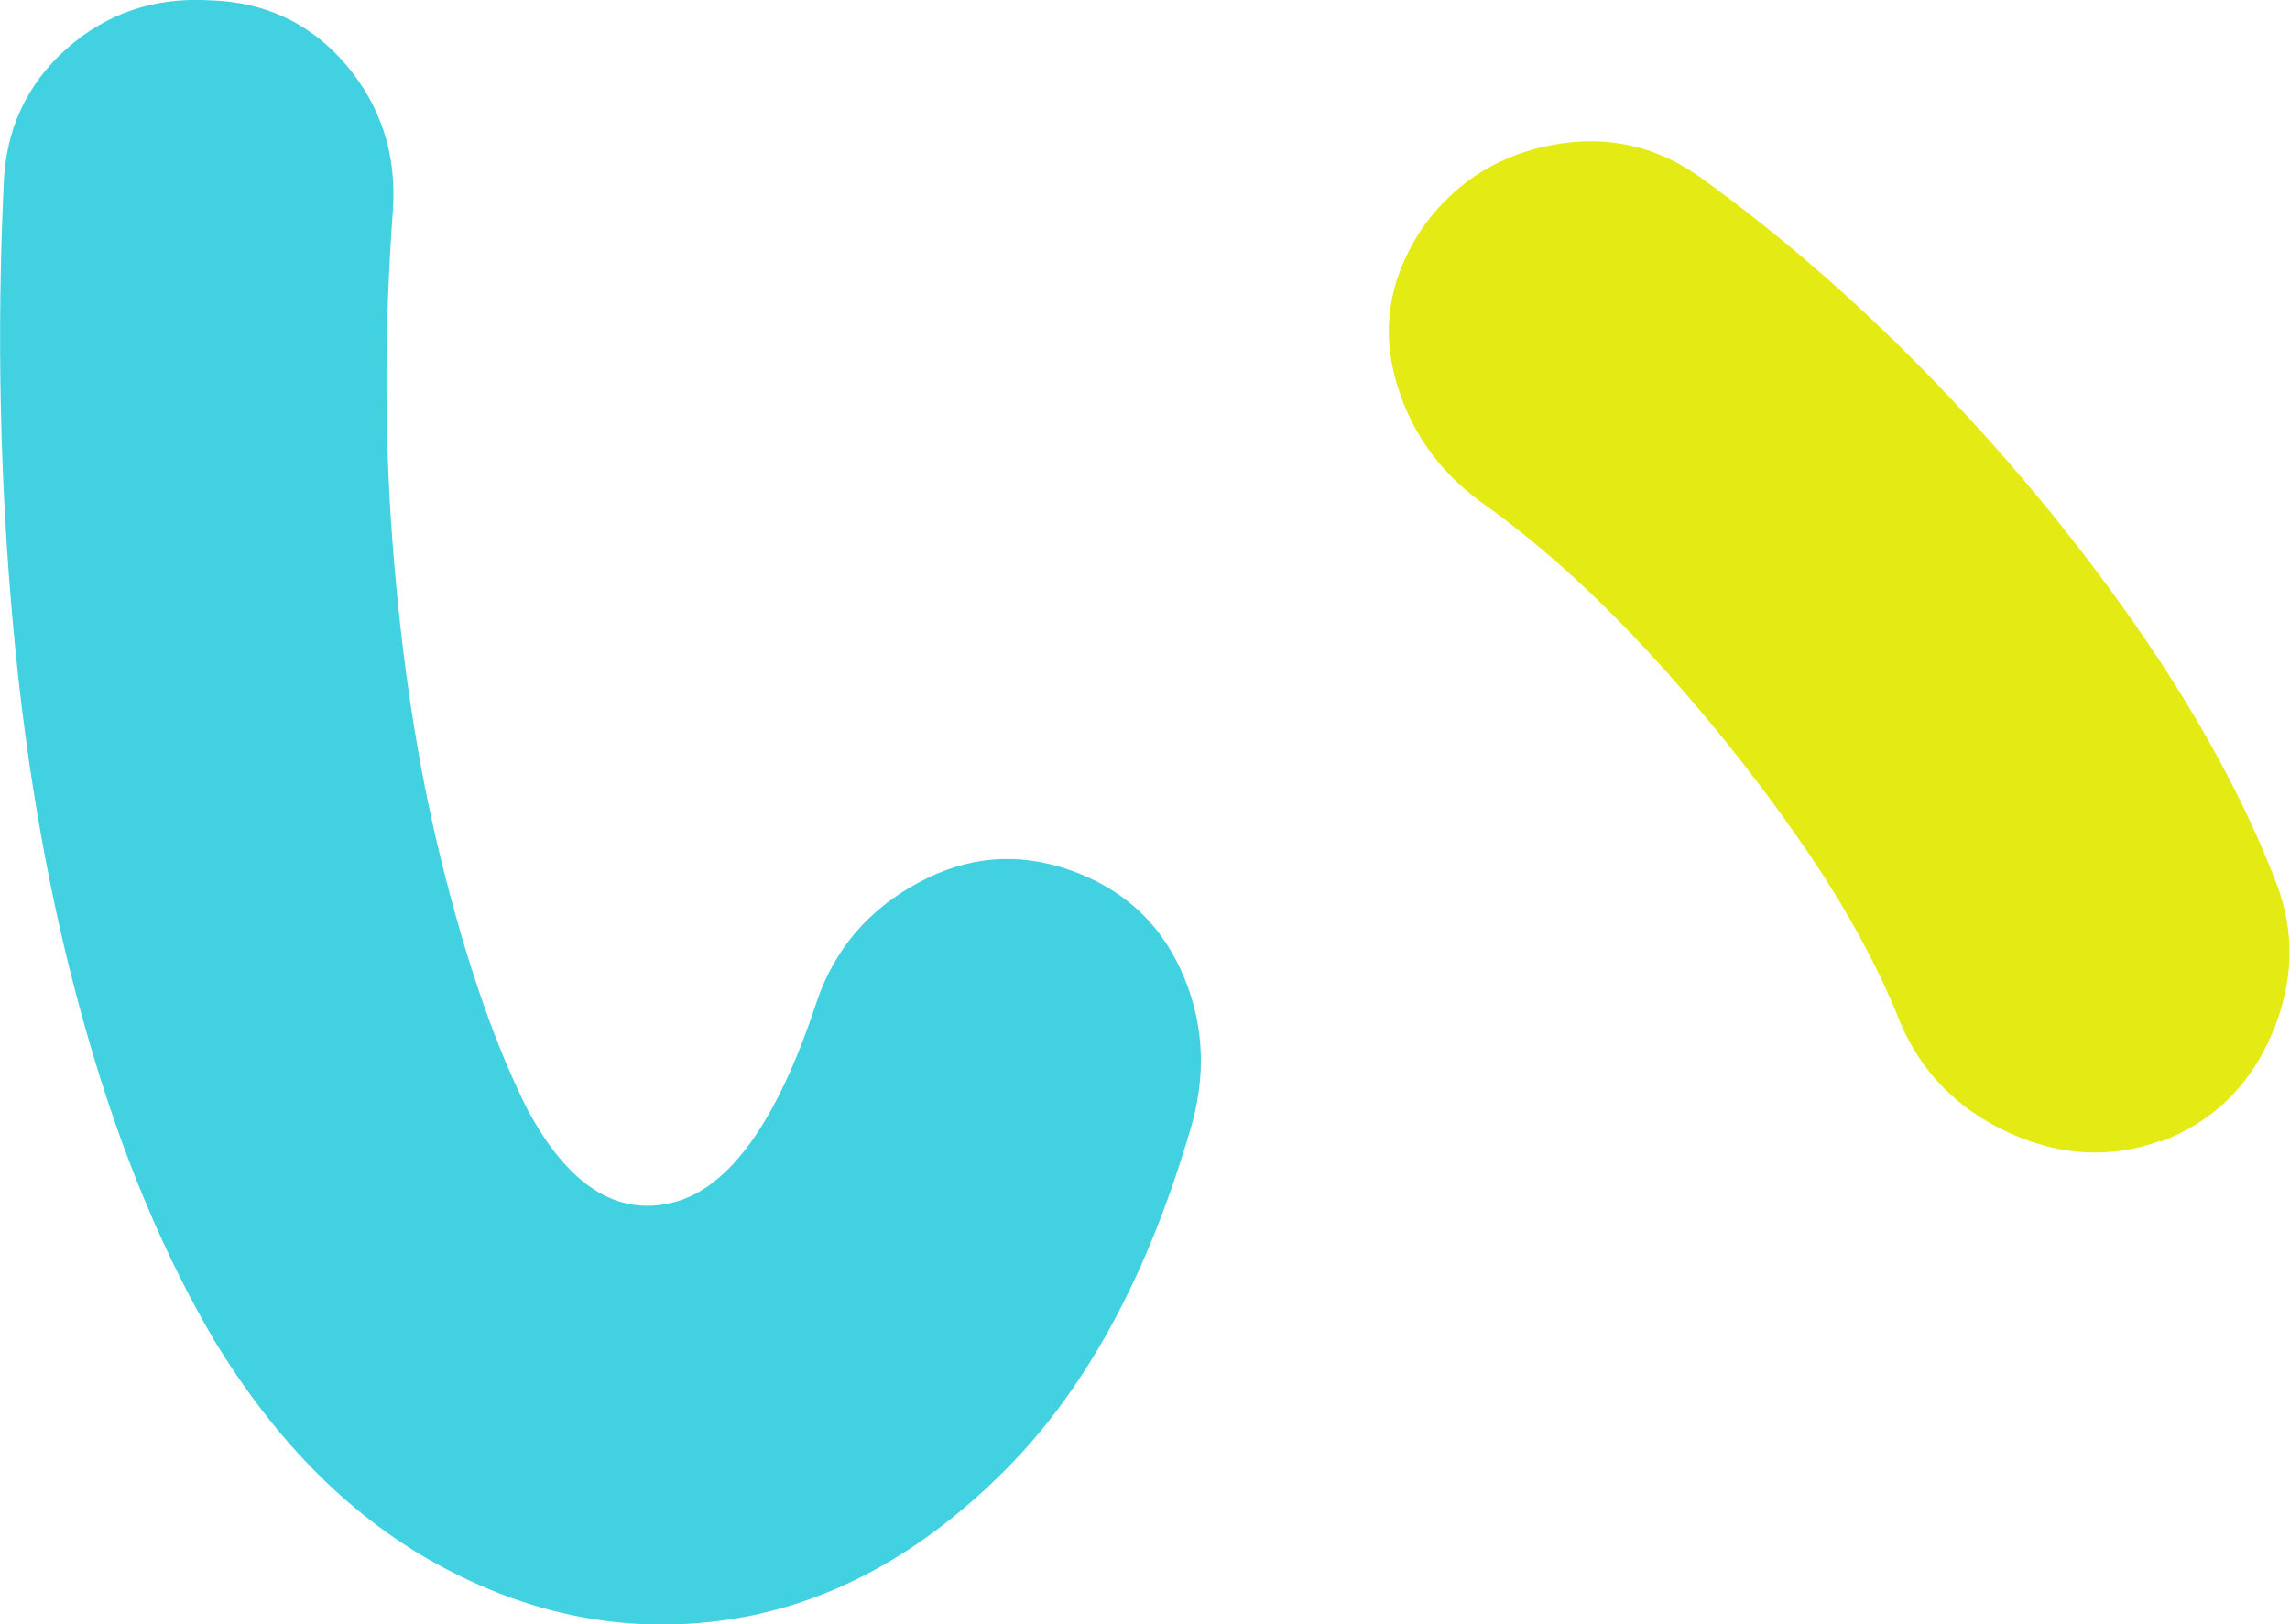
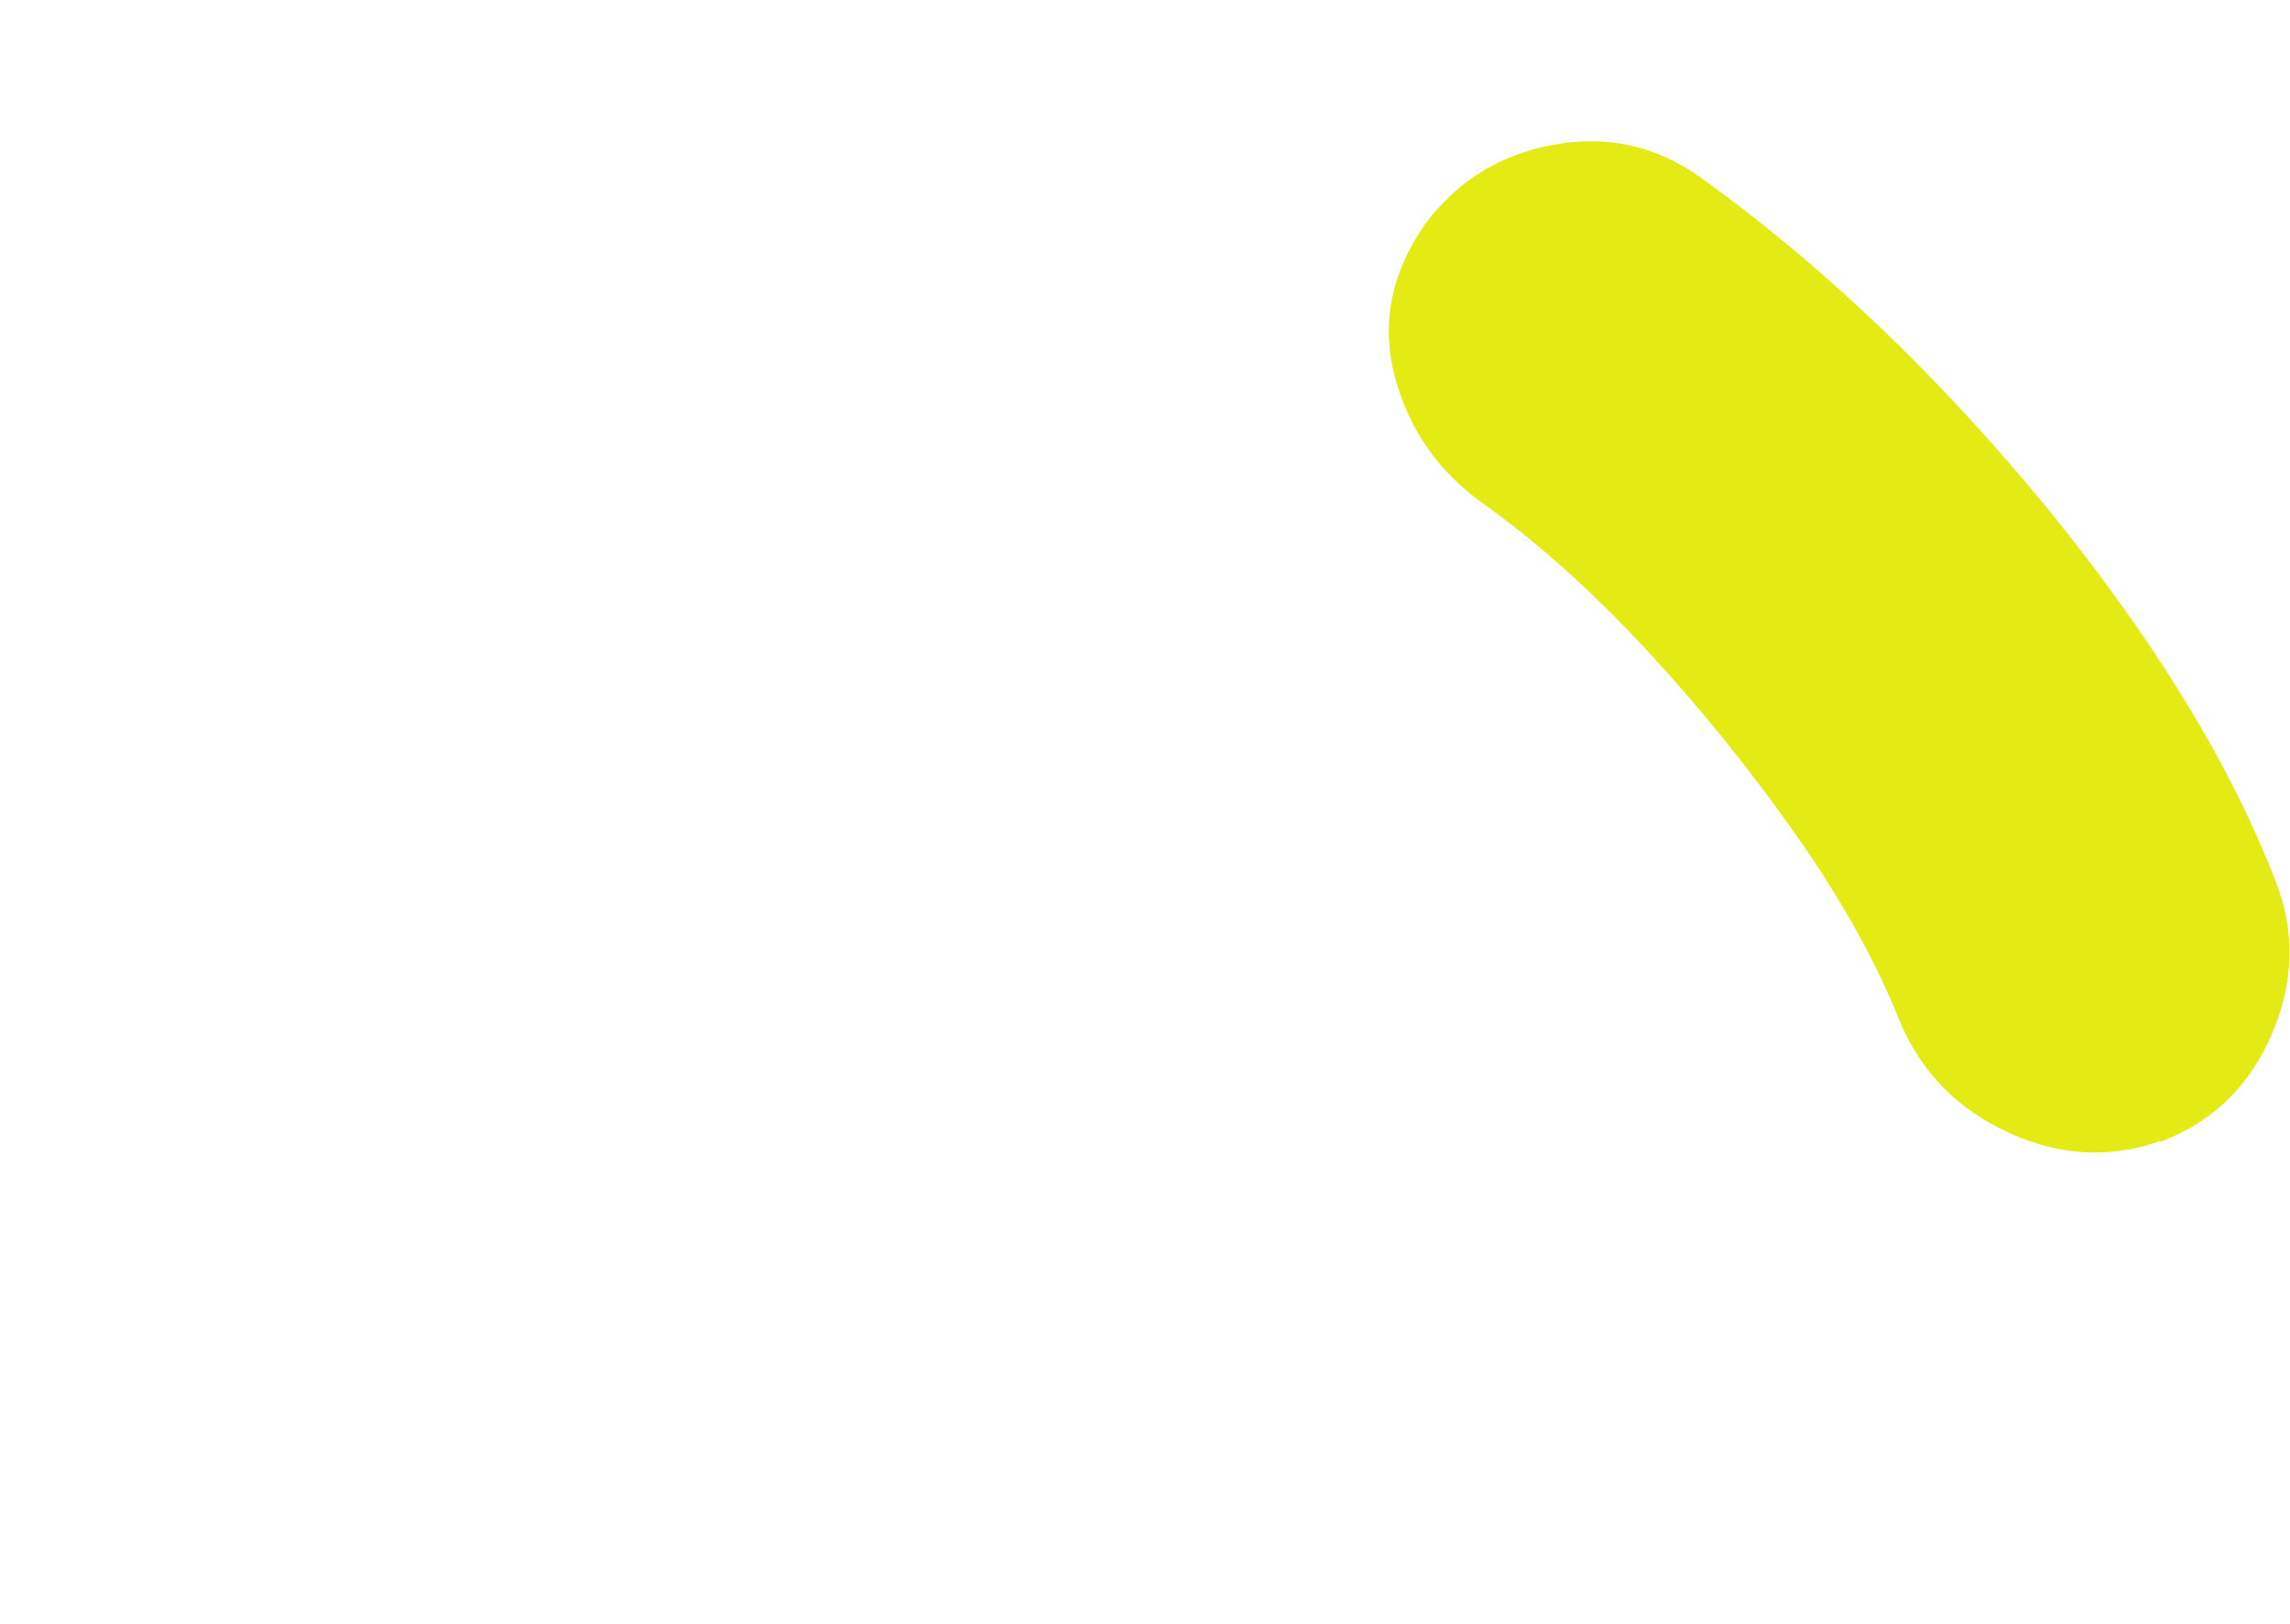
<svg xmlns="http://www.w3.org/2000/svg" id="_レイヤー_2" data-name="レイヤー 2" viewBox="0 0 68.71 48.74">
  <defs>
    <style>
      .cls-1 {
        fill: #41d1e0;
      }

      .cls-2 {
        fill: #e4ea13;
      }
    </style>
  </defs>
  <g id="TOPページ">
    <g>
      <path class="cls-2" d="M64.83,34.23c-1.5.54-3.02.46-4.55-.24-1.53-.7-2.62-1.8-3.26-3.3-.7-1.77-1.73-3.64-3.1-5.59-1.37-1.96-2.87-3.82-4.51-5.59-1.64-1.77-3.29-3.25-4.95-4.43-1.34-.97-2.21-2.24-2.62-3.82-.4-1.58-.09-3.1.93-4.55.97-1.29,2.25-2.08,3.86-2.37,1.61-.29,3.09.04,4.43,1.01,2.52,1.82,4.92,3.93,7.2,6.32,2.28,2.39,4.29,4.86,6.04,7.41,1.74,2.55,3.07,5,3.98,7.37.59,1.5.55,3.03-.12,4.59-.67,1.56-1.78,2.63-3.34,3.22Z" />
-       <path class="cls-1" d="M6.55,40.42c-1.61-2.68-2.94-5.86-3.98-9.54-1.05-3.68-1.77-7.69-2.17-12.03C0,14.5-.1,10.08.11,5.57c.05-1.66.68-3.03,1.89-4.11C3.21.39,4.65-.09,6.31.01c1.66.05,3.02.7,4.07,1.93,1.05,1.24,1.52,2.68,1.41,4.35-.27,3.65-.26,7.19.04,10.63.29,3.44.8,6.56,1.53,9.38.72,2.82,1.54,5.14,2.45,6.96,1.23,2.31,2.7,3.25,4.39,2.82,1.69-.43,3.13-2.44,4.31-6.04.54-1.56,1.54-2.74,3.02-3.54,1.48-.81,2.99-.94,4.55-.4,1.56.54,2.67,1.53,3.34,2.98.67,1.45.79,2.98.36,4.59-1.29,4.51-3.17,8-5.64,10.46-2.47,2.47-5.15,3.94-8.05,4.43-2.9.48-5.73.03-8.49-1.37-2.76-1.39-5.11-3.65-7.04-6.76Z" />
    </g>
  </g>
</svg>